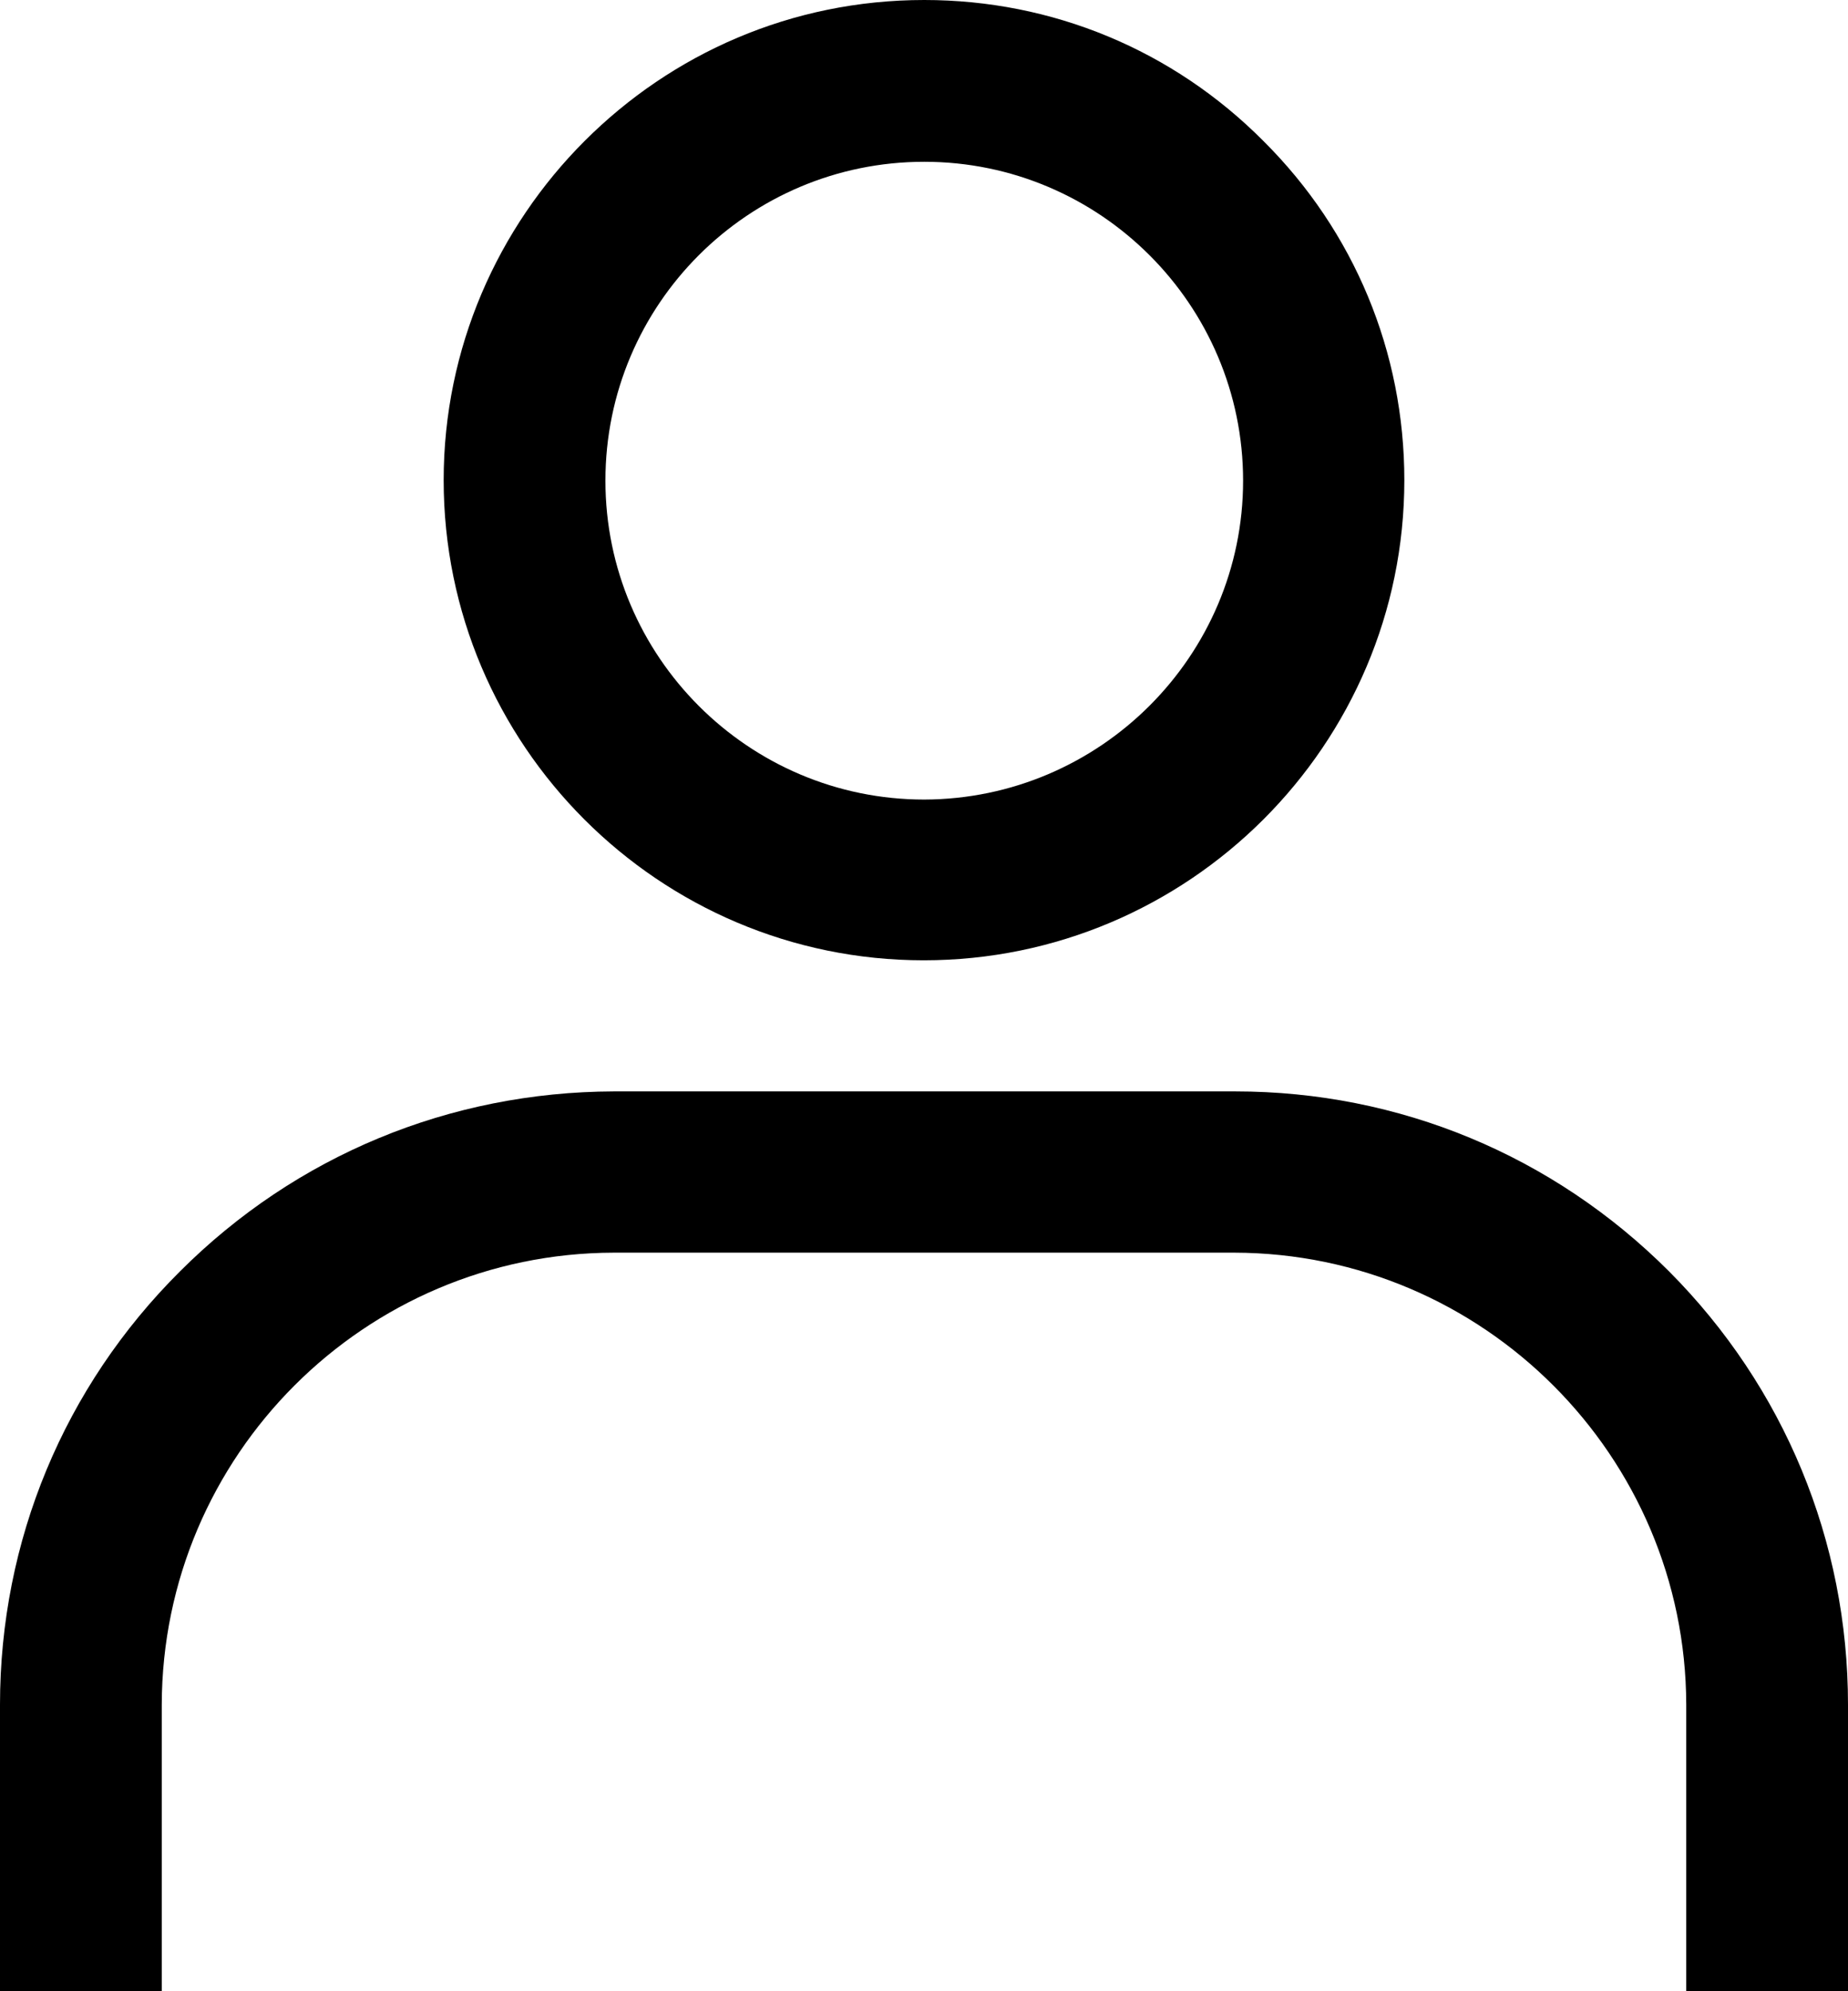
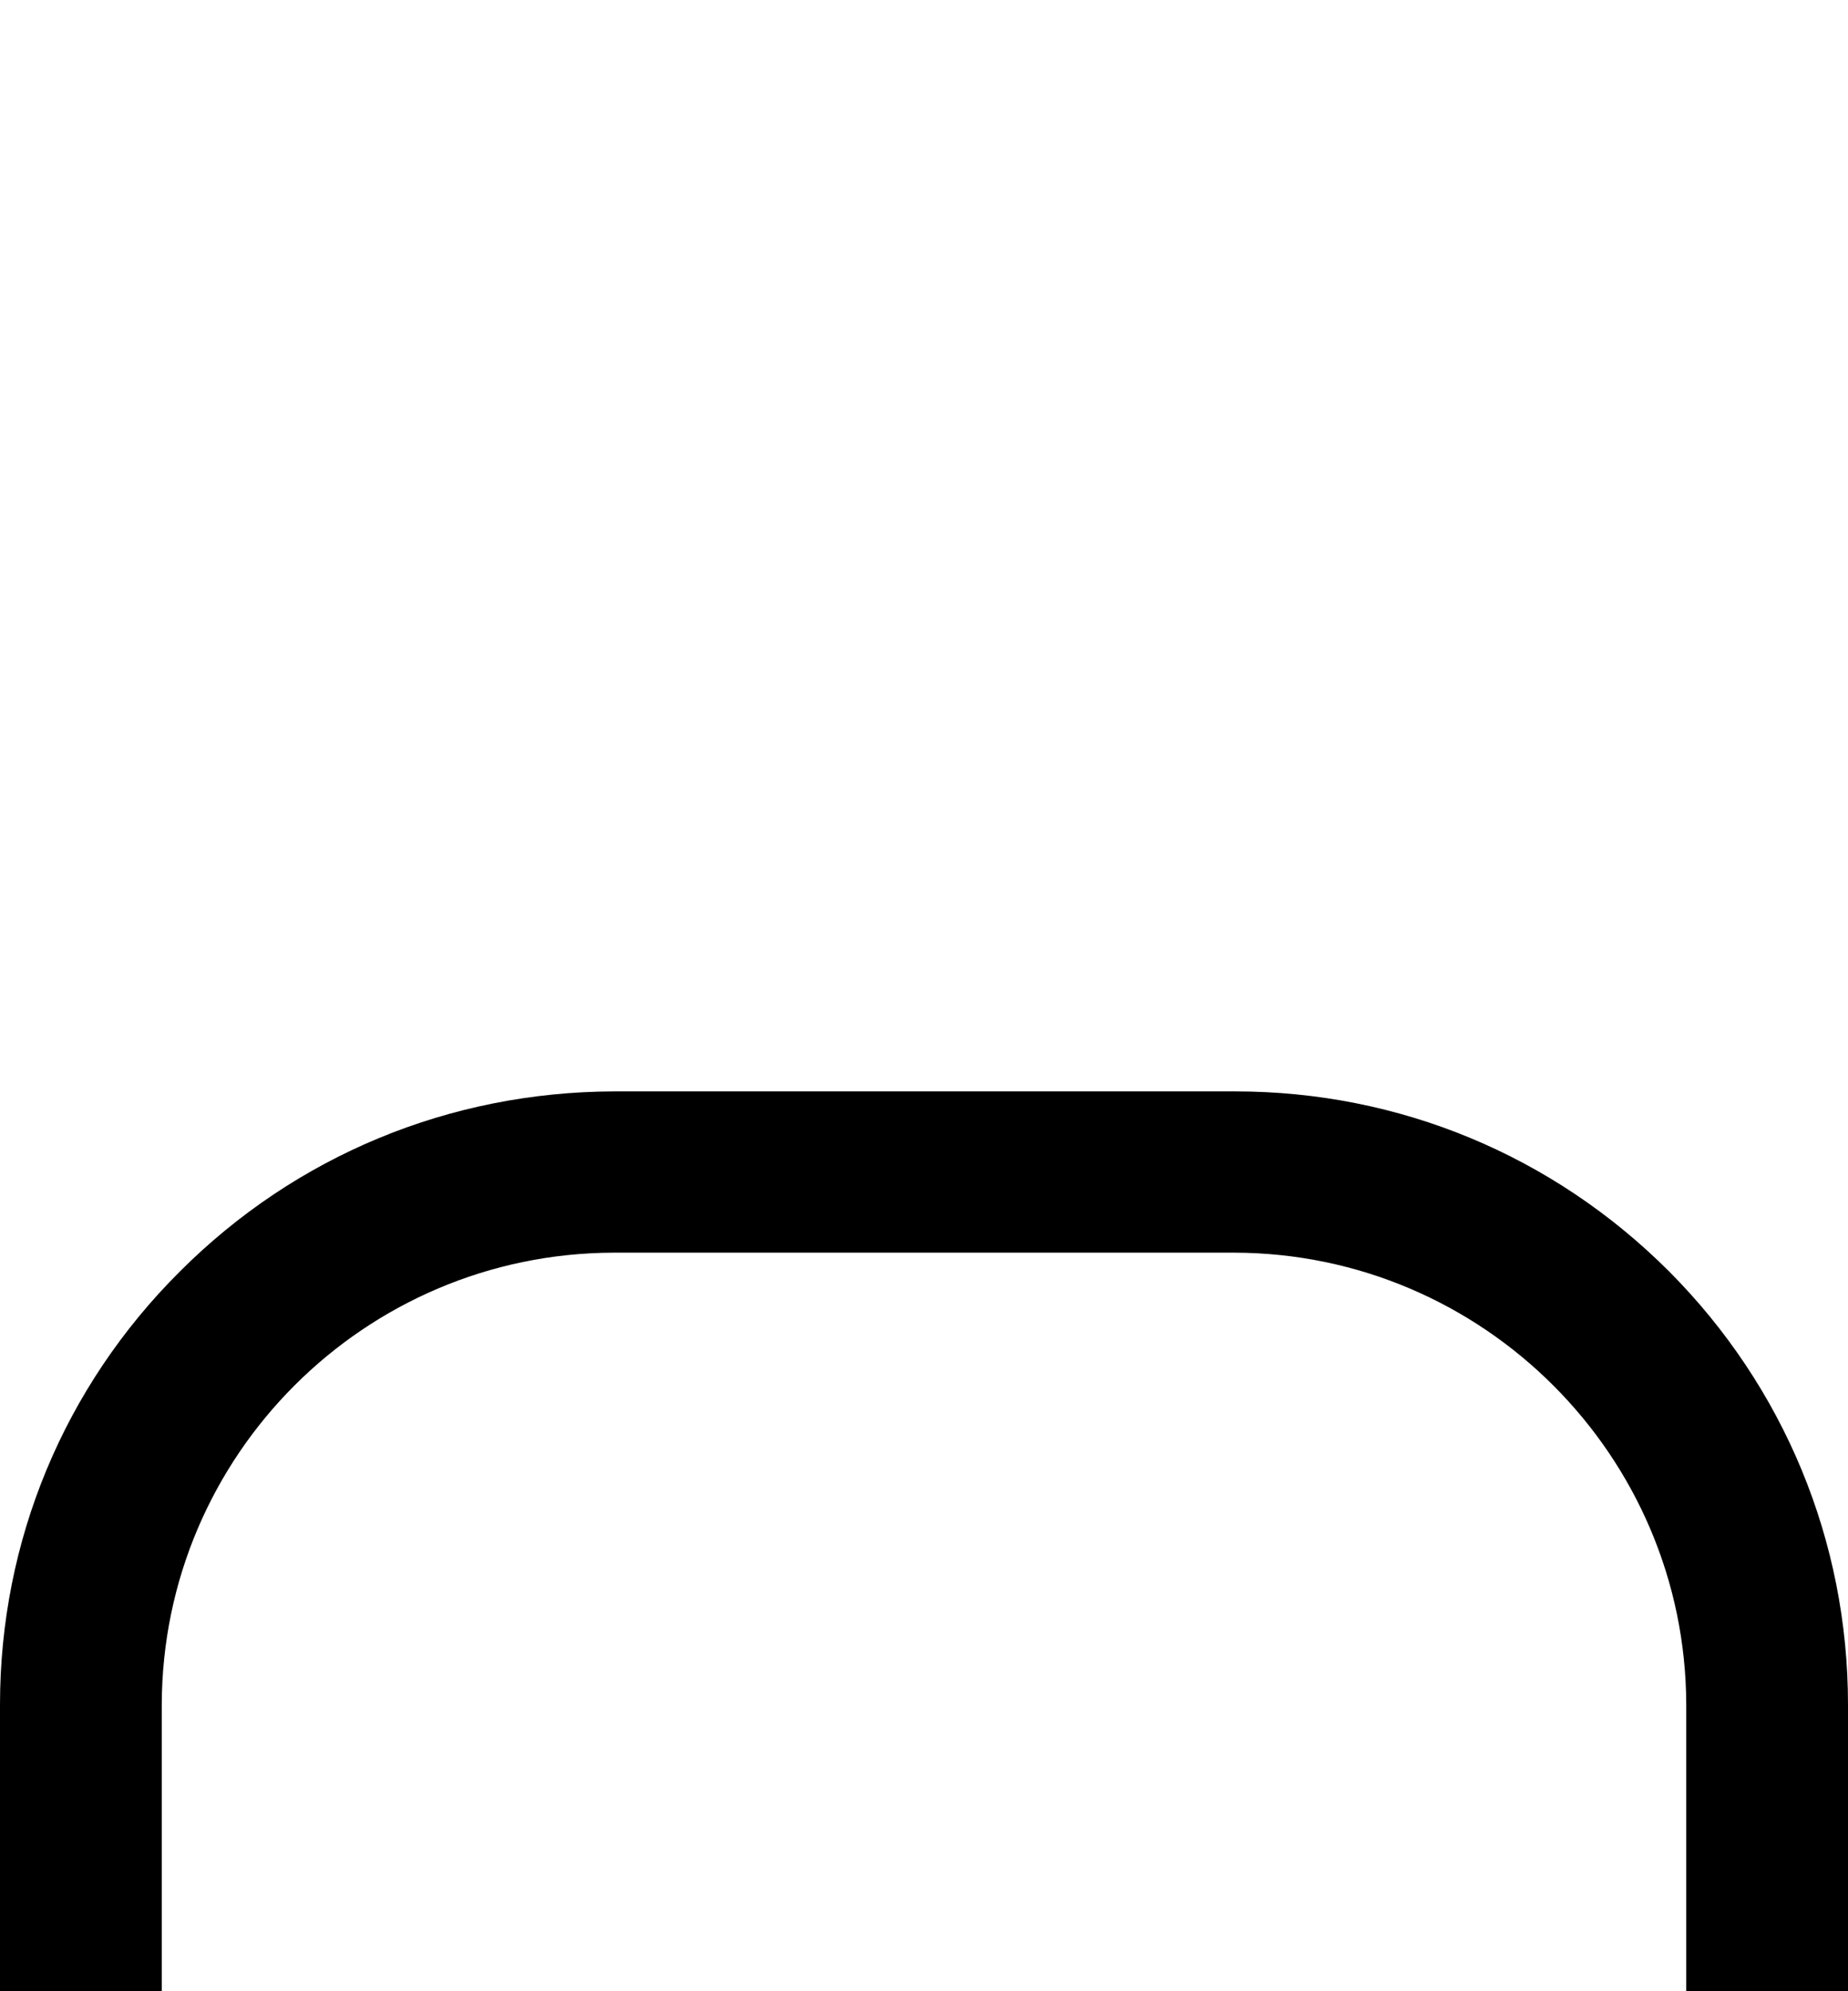
<svg xmlns="http://www.w3.org/2000/svg" version="1.1" x="0px" y="0px" viewBox="0 0 355.3 382.8" style="enable-background:new 0 0 355.3 382.8;" xml:space="preserve" preserveAspectRatio="xMidYMid">
  <path d="M355.3,327.7v55.1h-31.1v-55.1c-0.1-47.8-39-86.8-86.9-86.9H118c-47.9,0.1-86.8,39-86.9,86.9v55.1H0v-55.1  c0-31.5,12.3-61.1,34.6-83.3c22.3-22.3,51.9-34.5,83.4-34.6h119.5c31.5,0,61.1,12.3,83.4,34.6C343,266.6,355.3,296.2,355.3,327.7z" />
-   <path d="M242.9,27.1C225.5,9.6,202.3,0,177.7,0l0,0c-25.5,0-48.5,10.3-65.3,27.1C95.7,43.8,85.3,66.9,85.3,92.3  c0,50.9,41.4,92.3,92.3,92.3S270,143.2,270,92.3C270,67.7,260.4,44.5,242.9,27.1z M177.7,31.1c33.8,0,61.3,27.5,61.3,61.3  c0,33.7-27.5,61.2-61.3,61.3c-33.8,0-61.3-27.5-61.3-61.3C116.4,58.5,143.9,31.1,177.7,31.1z" />
</svg>